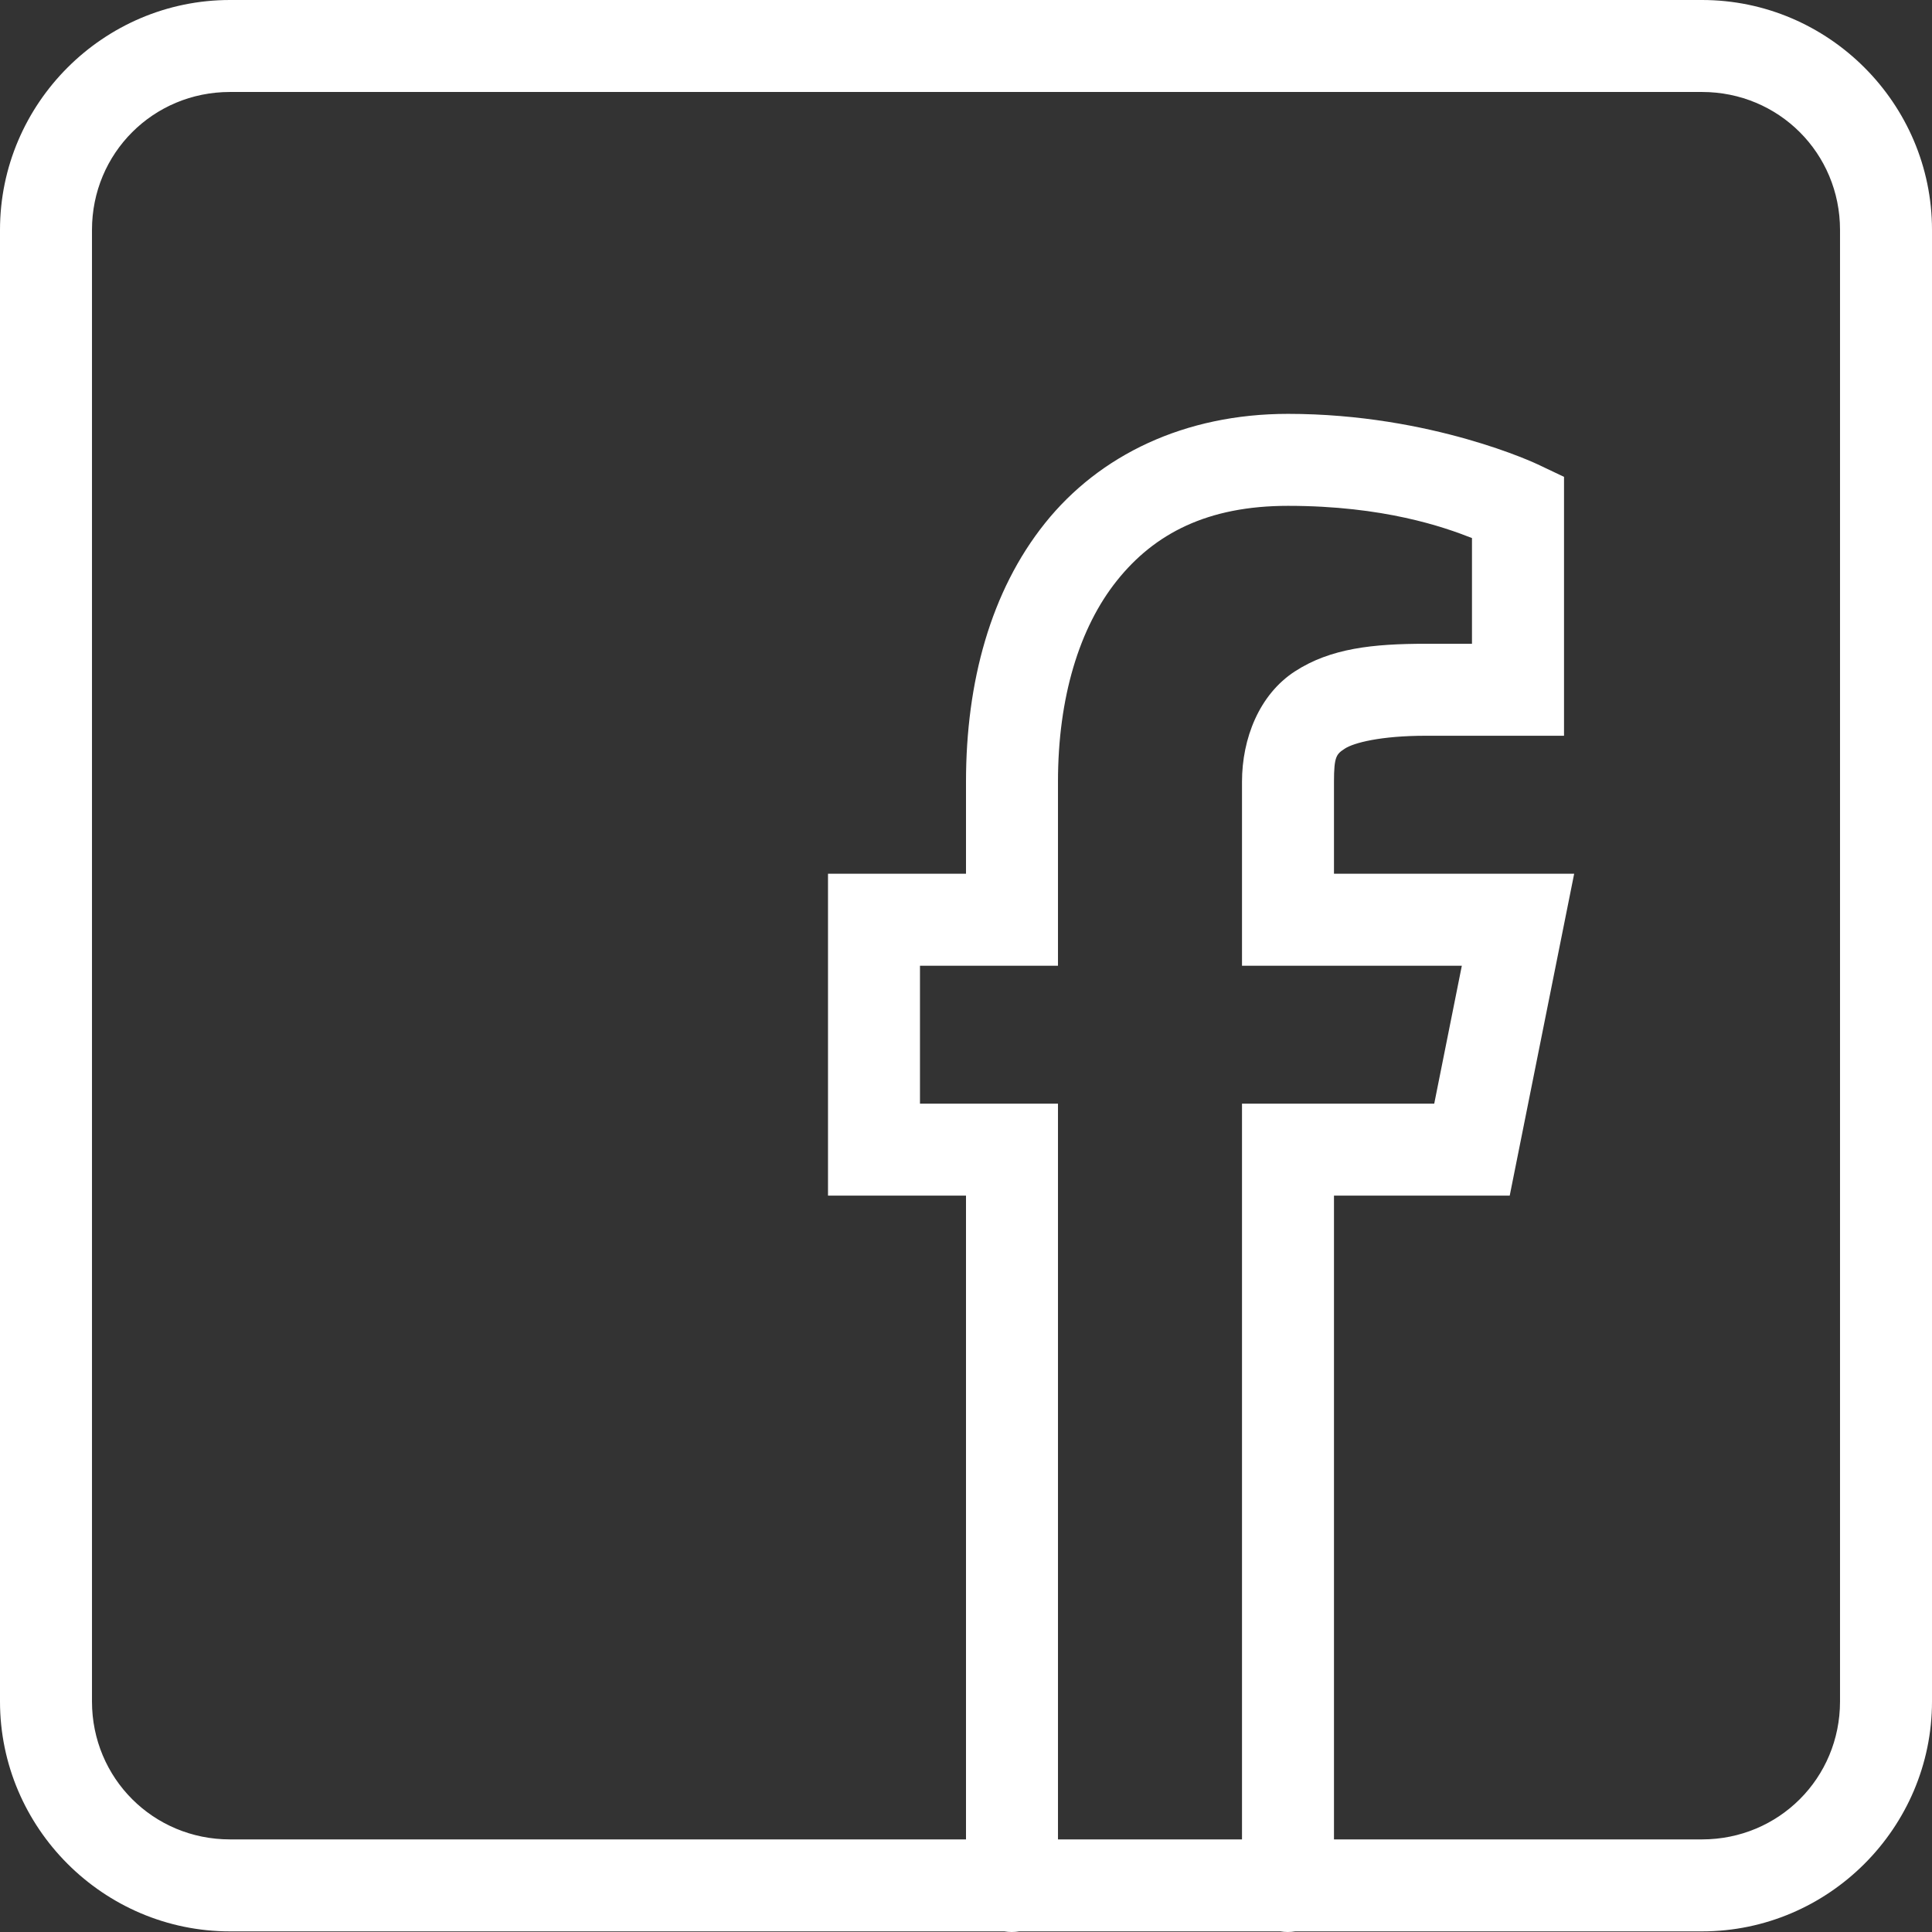
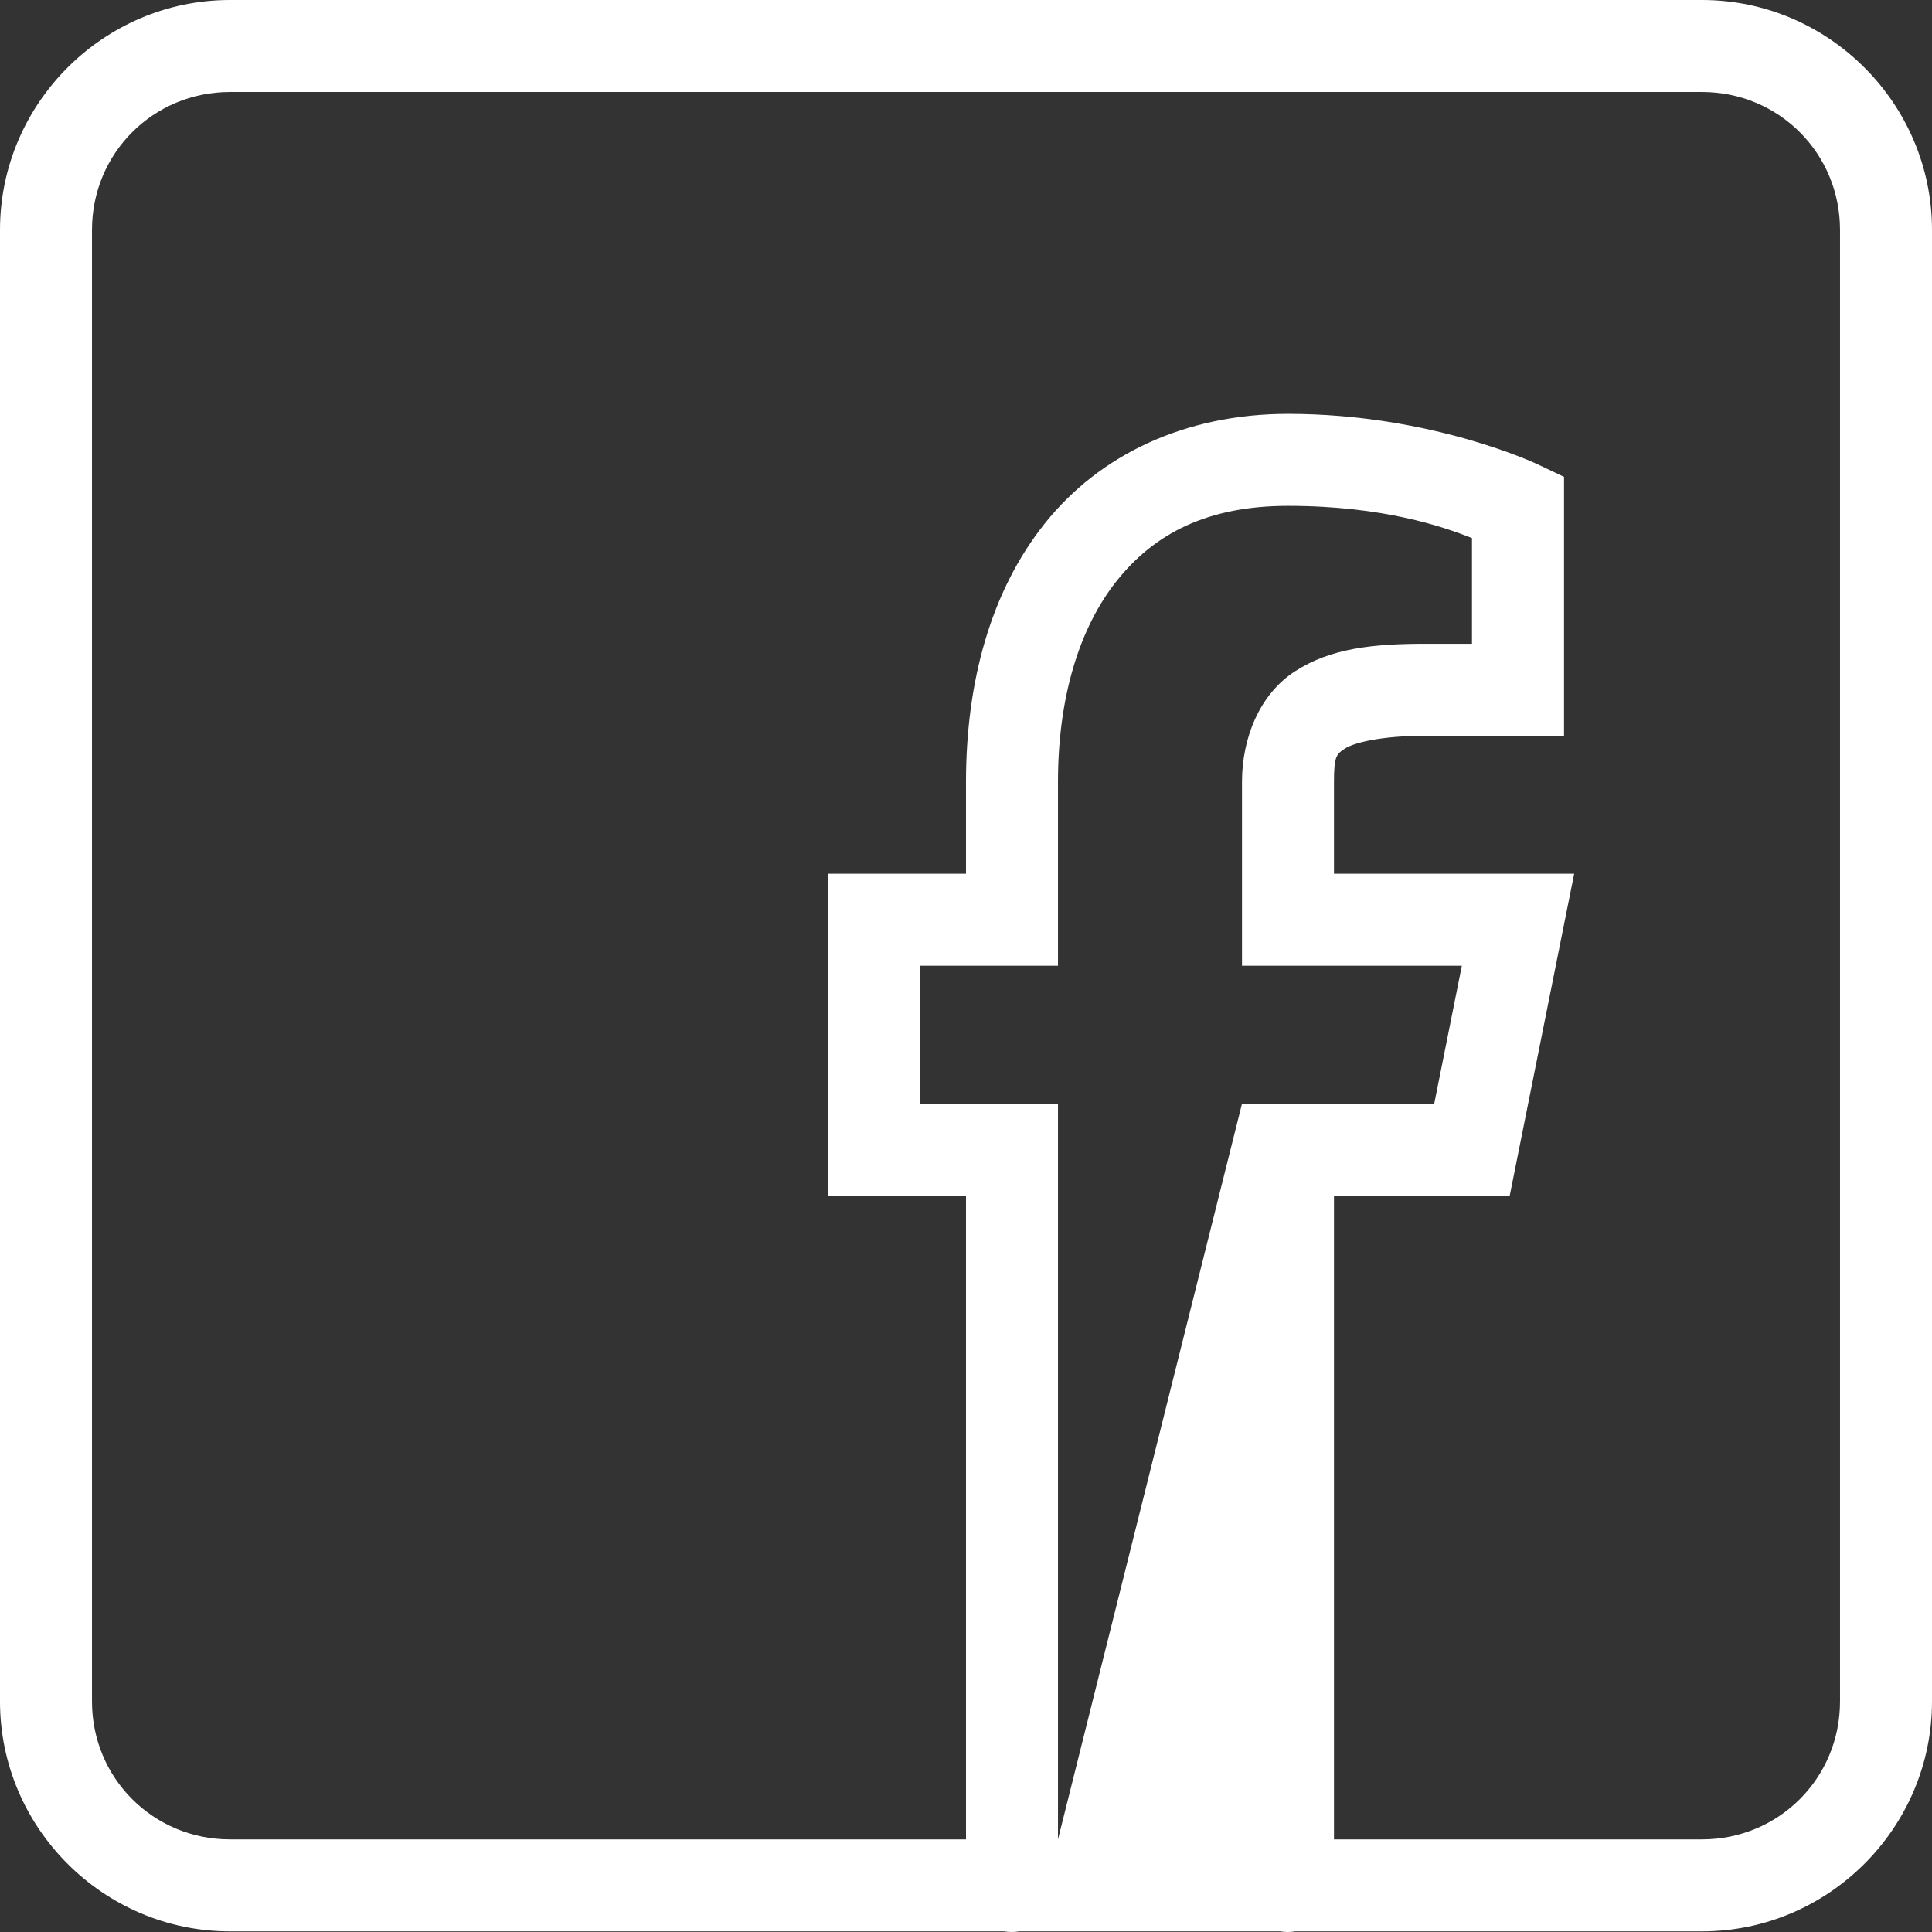
<svg xmlns="http://www.w3.org/2000/svg" width="28px" height="28px" viewBox="0 0 28 28" version="1.1">
  <rect x="0" y="0" width="28" height="28" fill="#333333" stroke="none" />
  <title>fb</title>
  <desc>Created with Sketch.</desc>
  <g id="site-web" stroke="none" stroke-width="1" fill="none" fill-rule="evenodd">
    <g id="Group-8-Copy" transform="translate(-148, 0)" fill="#FFFFFF" fill-rule="nonzero">
-       <path d="M151.333,0 C149.5,0 148,1.5 148,3.332 L148,24.659 C148,26.491 149.5,27.991 151.333,27.991 L162.555,27.991 C162.627,28.003 162.7,28.003 162.772,27.991 L166.555,27.991 C166.627,28.003 166.7,28.003 166.772,27.991 L172.667,27.991 C174.5,27.991 176,26.491 176,24.659 L176,3.332 C176,1.5 174.5,0 172.667,0 L151.333,0 Z M151.333,1.333 L172.667,1.333 C173.779,1.333 174.667,2.22 174.667,3.332 L174.667,24.659 C174.667,25.771 173.779,26.658 172.667,26.658 L167.333,26.658 L167.333,17.328 L169.88,17.328 L170.814,12.663 L167.333,12.663 L167.333,11.33 C167.333,10.958 167.369,10.929 167.493,10.848 C167.618,10.767 168.004,10.663 168.667,10.663 L170.667,10.663 L170.667,6.911 L170.286,6.73 C170.286,6.73 168.755,5.998 166.667,5.998 C165.167,5.998 163.934,6.596 163.146,7.581 C162.357,8.566 162,9.886 162,11.33 L162,12.663 L160,12.663 L160,17.328 L162,17.328 L162,26.658 L151.333,26.658 C150.221,26.658 149.333,25.771 149.333,24.659 L149.333,3.332 C149.333,2.22 150.221,1.333 151.333,1.333 Z M166.667,7.331 C168.053,7.331 168.925,7.637 169.333,7.798 L169.333,9.33 L168.667,9.33 C167.899,9.33 167.285,9.394 166.767,9.73 C166.249,10.066 166,10.704 166,11.33 L166,13.996 L169.186,13.996 L168.786,15.995 L166,15.995 L166,26.658 L163.333,26.658 L163.333,15.995 L161.333,15.995 L161.333,13.996 L163.333,13.996 L163.333,11.33 C163.333,10.108 163.643,9.095 164.188,8.414 C164.732,7.733 165.5,7.331 166.667,7.331 Z" id="fb" />
+       <path d="M151.333,0 C149.5,0 148,1.5 148,3.332 L148,24.659 C148,26.491 149.5,27.991 151.333,27.991 L162.555,27.991 C162.627,28.003 162.7,28.003 162.772,27.991 L166.555,27.991 C166.627,28.003 166.7,28.003 166.772,27.991 L172.667,27.991 C174.5,27.991 176,26.491 176,24.659 L176,3.332 C176,1.5 174.5,0 172.667,0 L151.333,0 Z M151.333,1.333 L172.667,1.333 C173.779,1.333 174.667,2.22 174.667,3.332 L174.667,24.659 C174.667,25.771 173.779,26.658 172.667,26.658 L167.333,26.658 L167.333,17.328 L169.88,17.328 L170.814,12.663 L167.333,12.663 L167.333,11.33 C167.333,10.958 167.369,10.929 167.493,10.848 C167.618,10.767 168.004,10.663 168.667,10.663 L170.667,10.663 L170.667,6.911 L170.286,6.73 C170.286,6.73 168.755,5.998 166.667,5.998 C165.167,5.998 163.934,6.596 163.146,7.581 C162.357,8.566 162,9.886 162,11.33 L162,12.663 L160,12.663 L160,17.328 L162,17.328 L162,26.658 L151.333,26.658 C150.221,26.658 149.333,25.771 149.333,24.659 L149.333,3.332 C149.333,2.22 150.221,1.333 151.333,1.333 Z M166.667,7.331 C168.053,7.331 168.925,7.637 169.333,7.798 L169.333,9.33 L168.667,9.33 C167.899,9.33 167.285,9.394 166.767,9.73 C166.249,10.066 166,10.704 166,11.33 L166,13.996 L169.186,13.996 L168.786,15.995 L166,15.995 L163.333,26.658 L163.333,15.995 L161.333,15.995 L161.333,13.996 L163.333,13.996 L163.333,11.33 C163.333,10.108 163.643,9.095 164.188,8.414 C164.732,7.733 165.5,7.331 166.667,7.331 Z" id="fb" />
    </g>
  </g>
</svg>